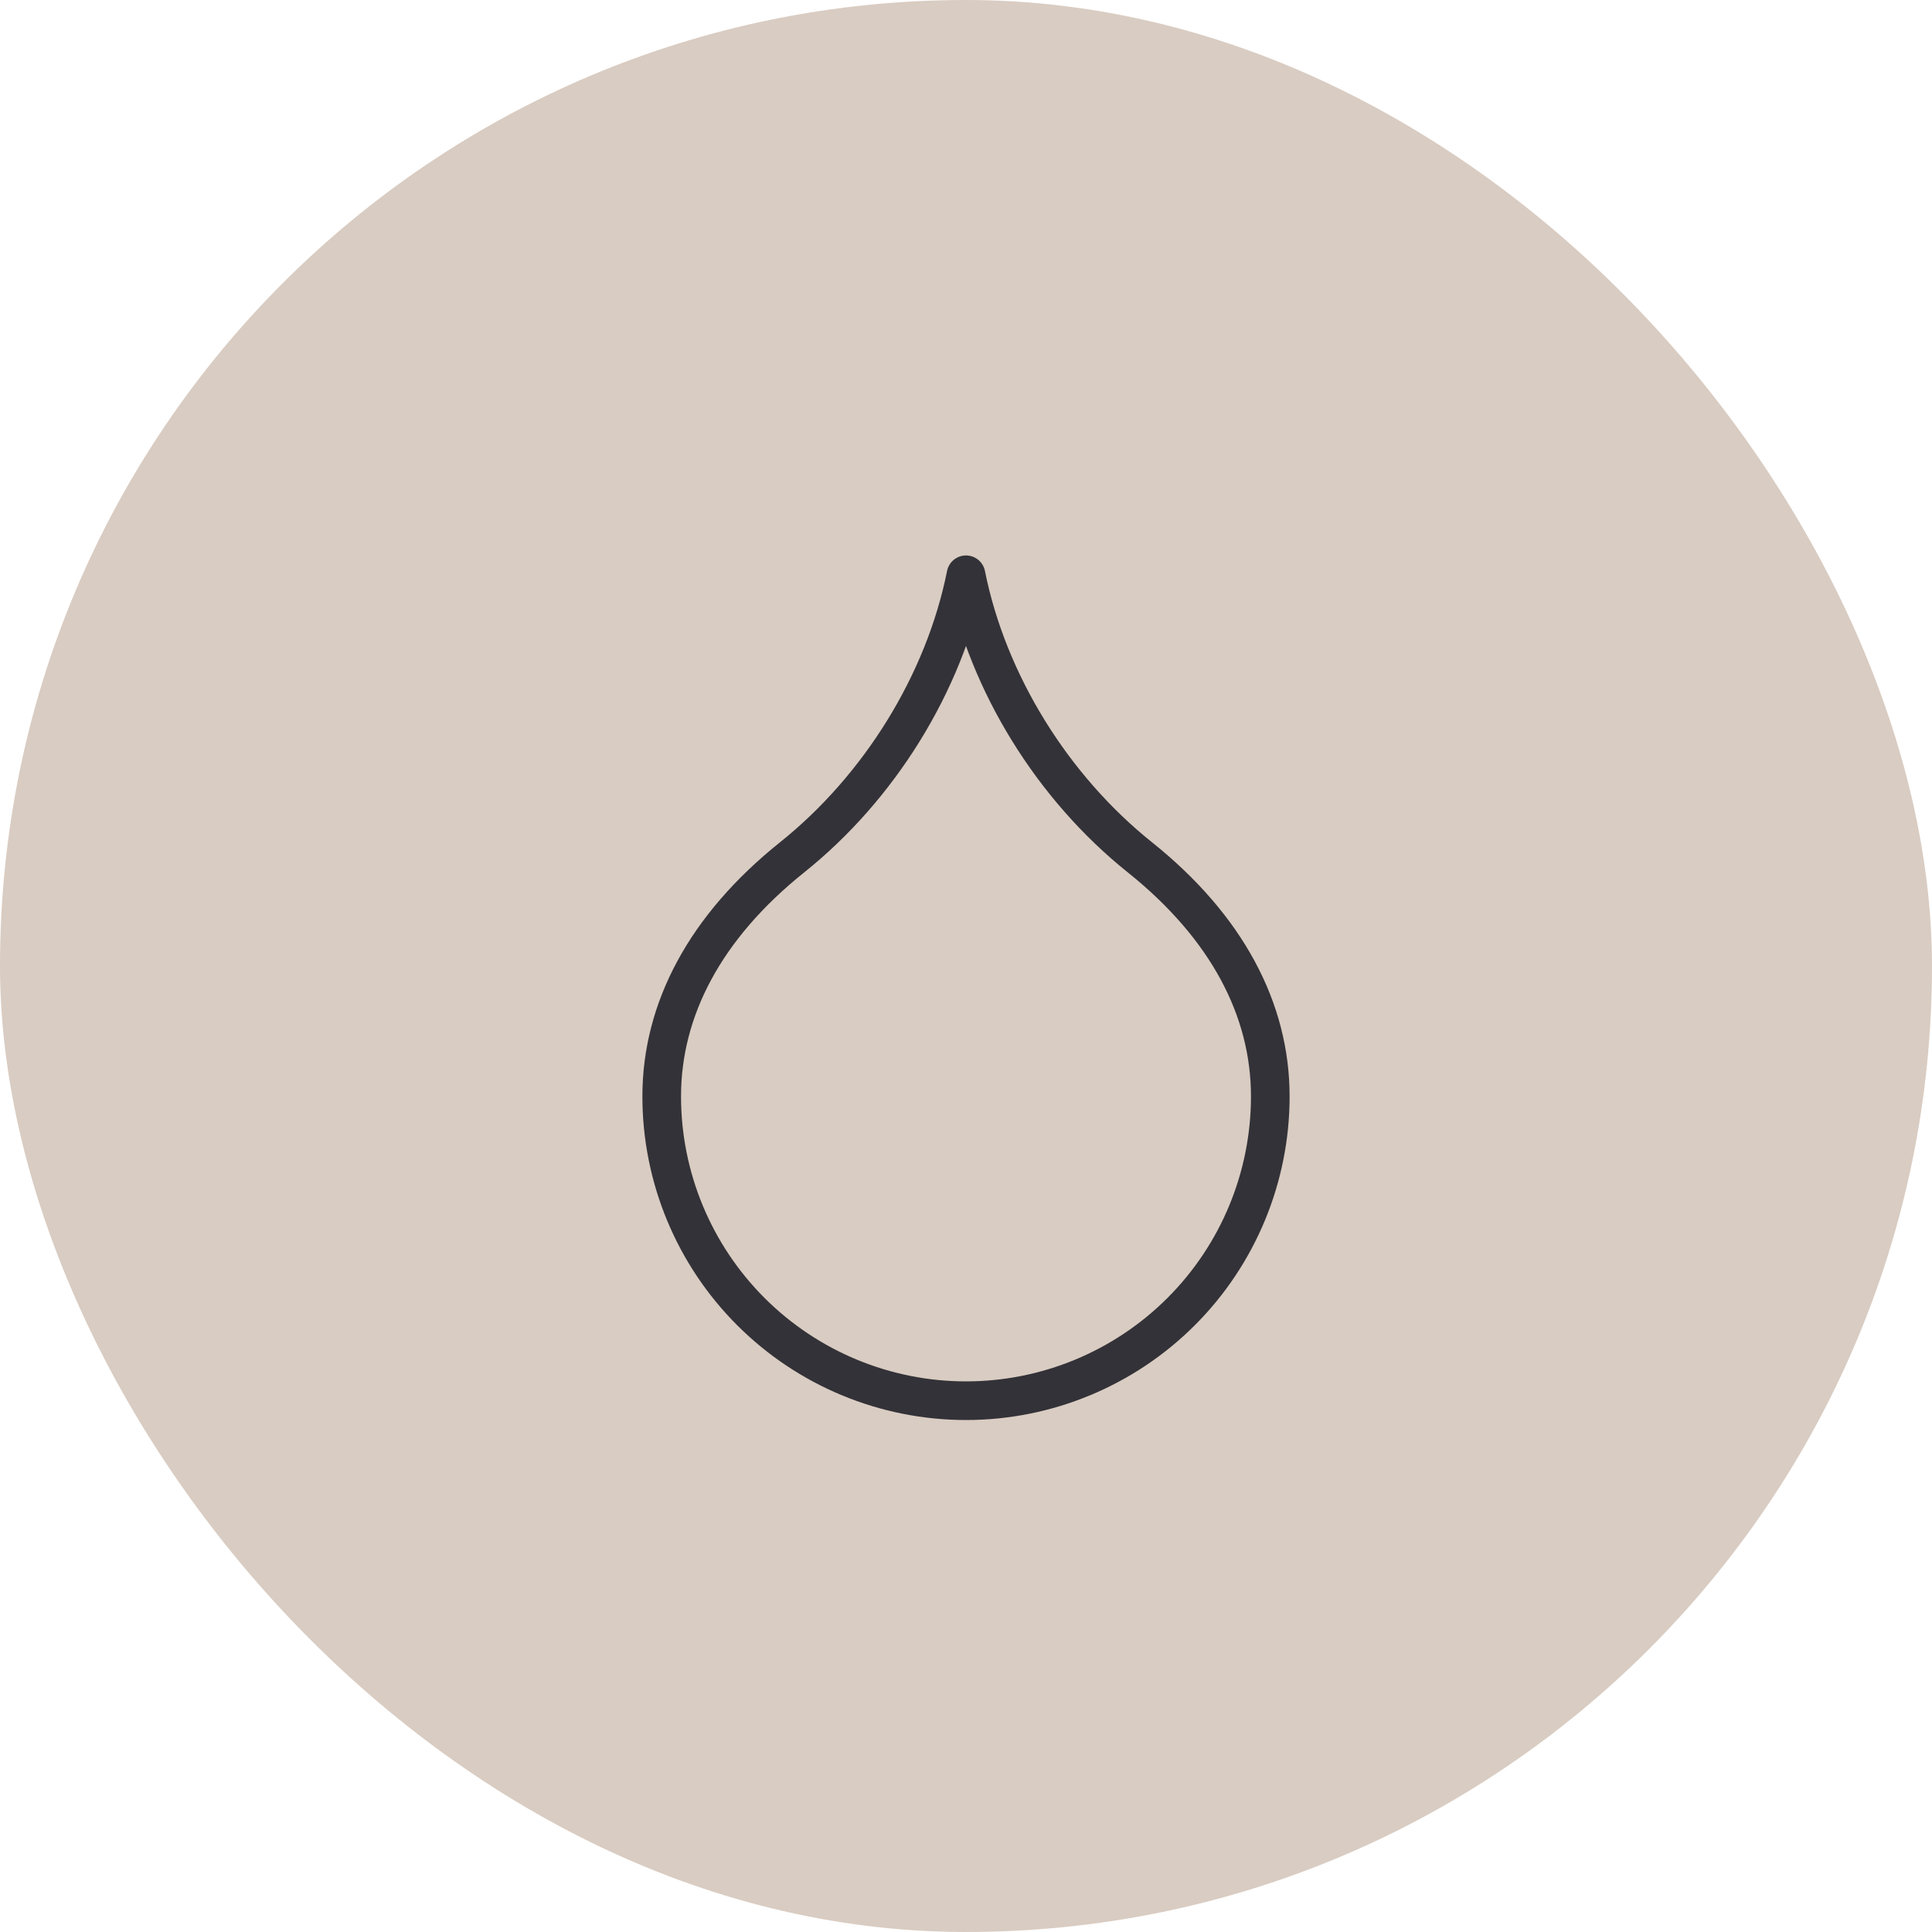
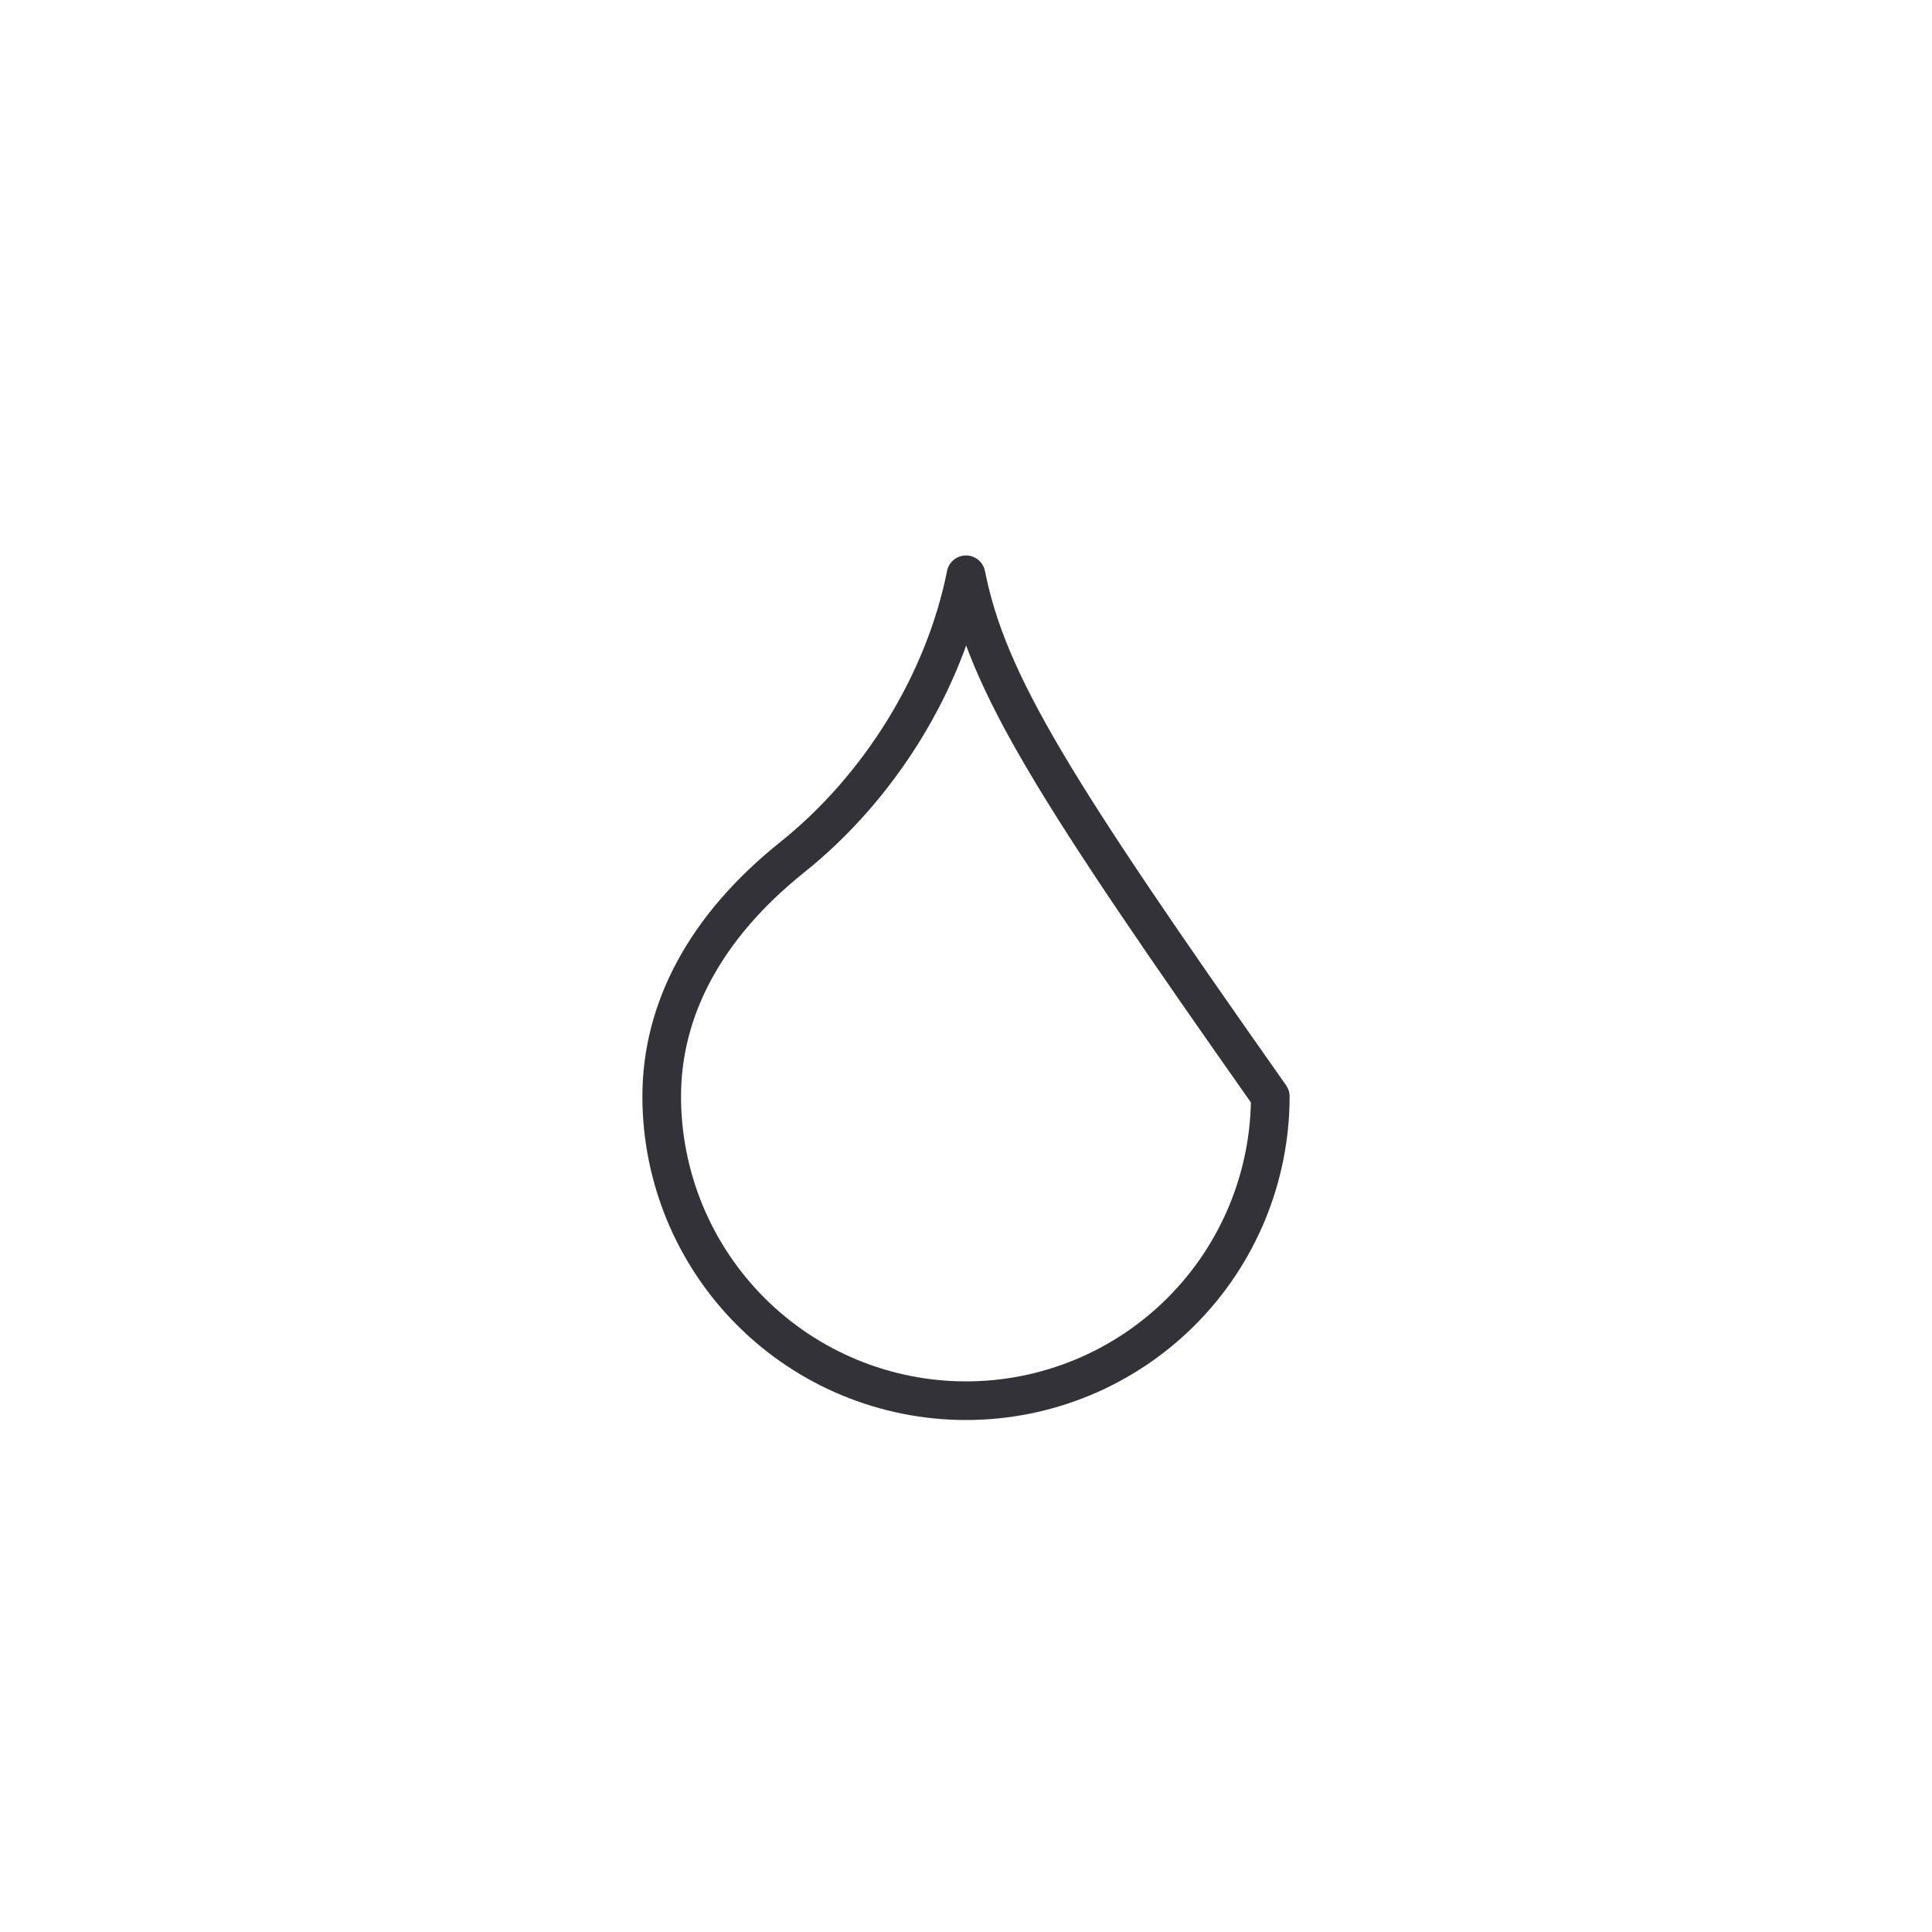
<svg xmlns="http://www.w3.org/2000/svg" width="100" height="100" viewBox="0 0 100 100" fill="none">
-   <rect width="100" height="100" rx="50" fill="#D9CCC2" />
-   <path d="M50 72.5C54.177 72.5 58.183 70.841 61.137 67.887C64.091 64.933 65.75 60.927 65.75 56.75C65.75 52.25 63.5 47.975 59 44.375C54.5 40.775 51.125 35.375 50 29.75C48.875 35.375 45.5 40.775 41 44.375C36.5 47.975 34.25 52.25 34.25 56.75C34.25 60.927 35.909 64.933 38.863 67.887C41.817 70.841 45.823 72.5 50 72.5Z" stroke="#333238" stroke-width="2" stroke-linecap="round" stroke-linejoin="round" />
+   <path d="M50 72.5C54.177 72.5 58.183 70.841 61.137 67.887C64.091 64.933 65.75 60.927 65.75 56.75C54.5 40.775 51.125 35.375 50 29.75C48.875 35.375 45.5 40.775 41 44.375C36.5 47.975 34.25 52.25 34.25 56.75C34.25 60.927 35.909 64.933 38.863 67.887C41.817 70.841 45.823 72.5 50 72.5Z" stroke="#333238" stroke-width="2" stroke-linecap="round" stroke-linejoin="round" />
</svg>